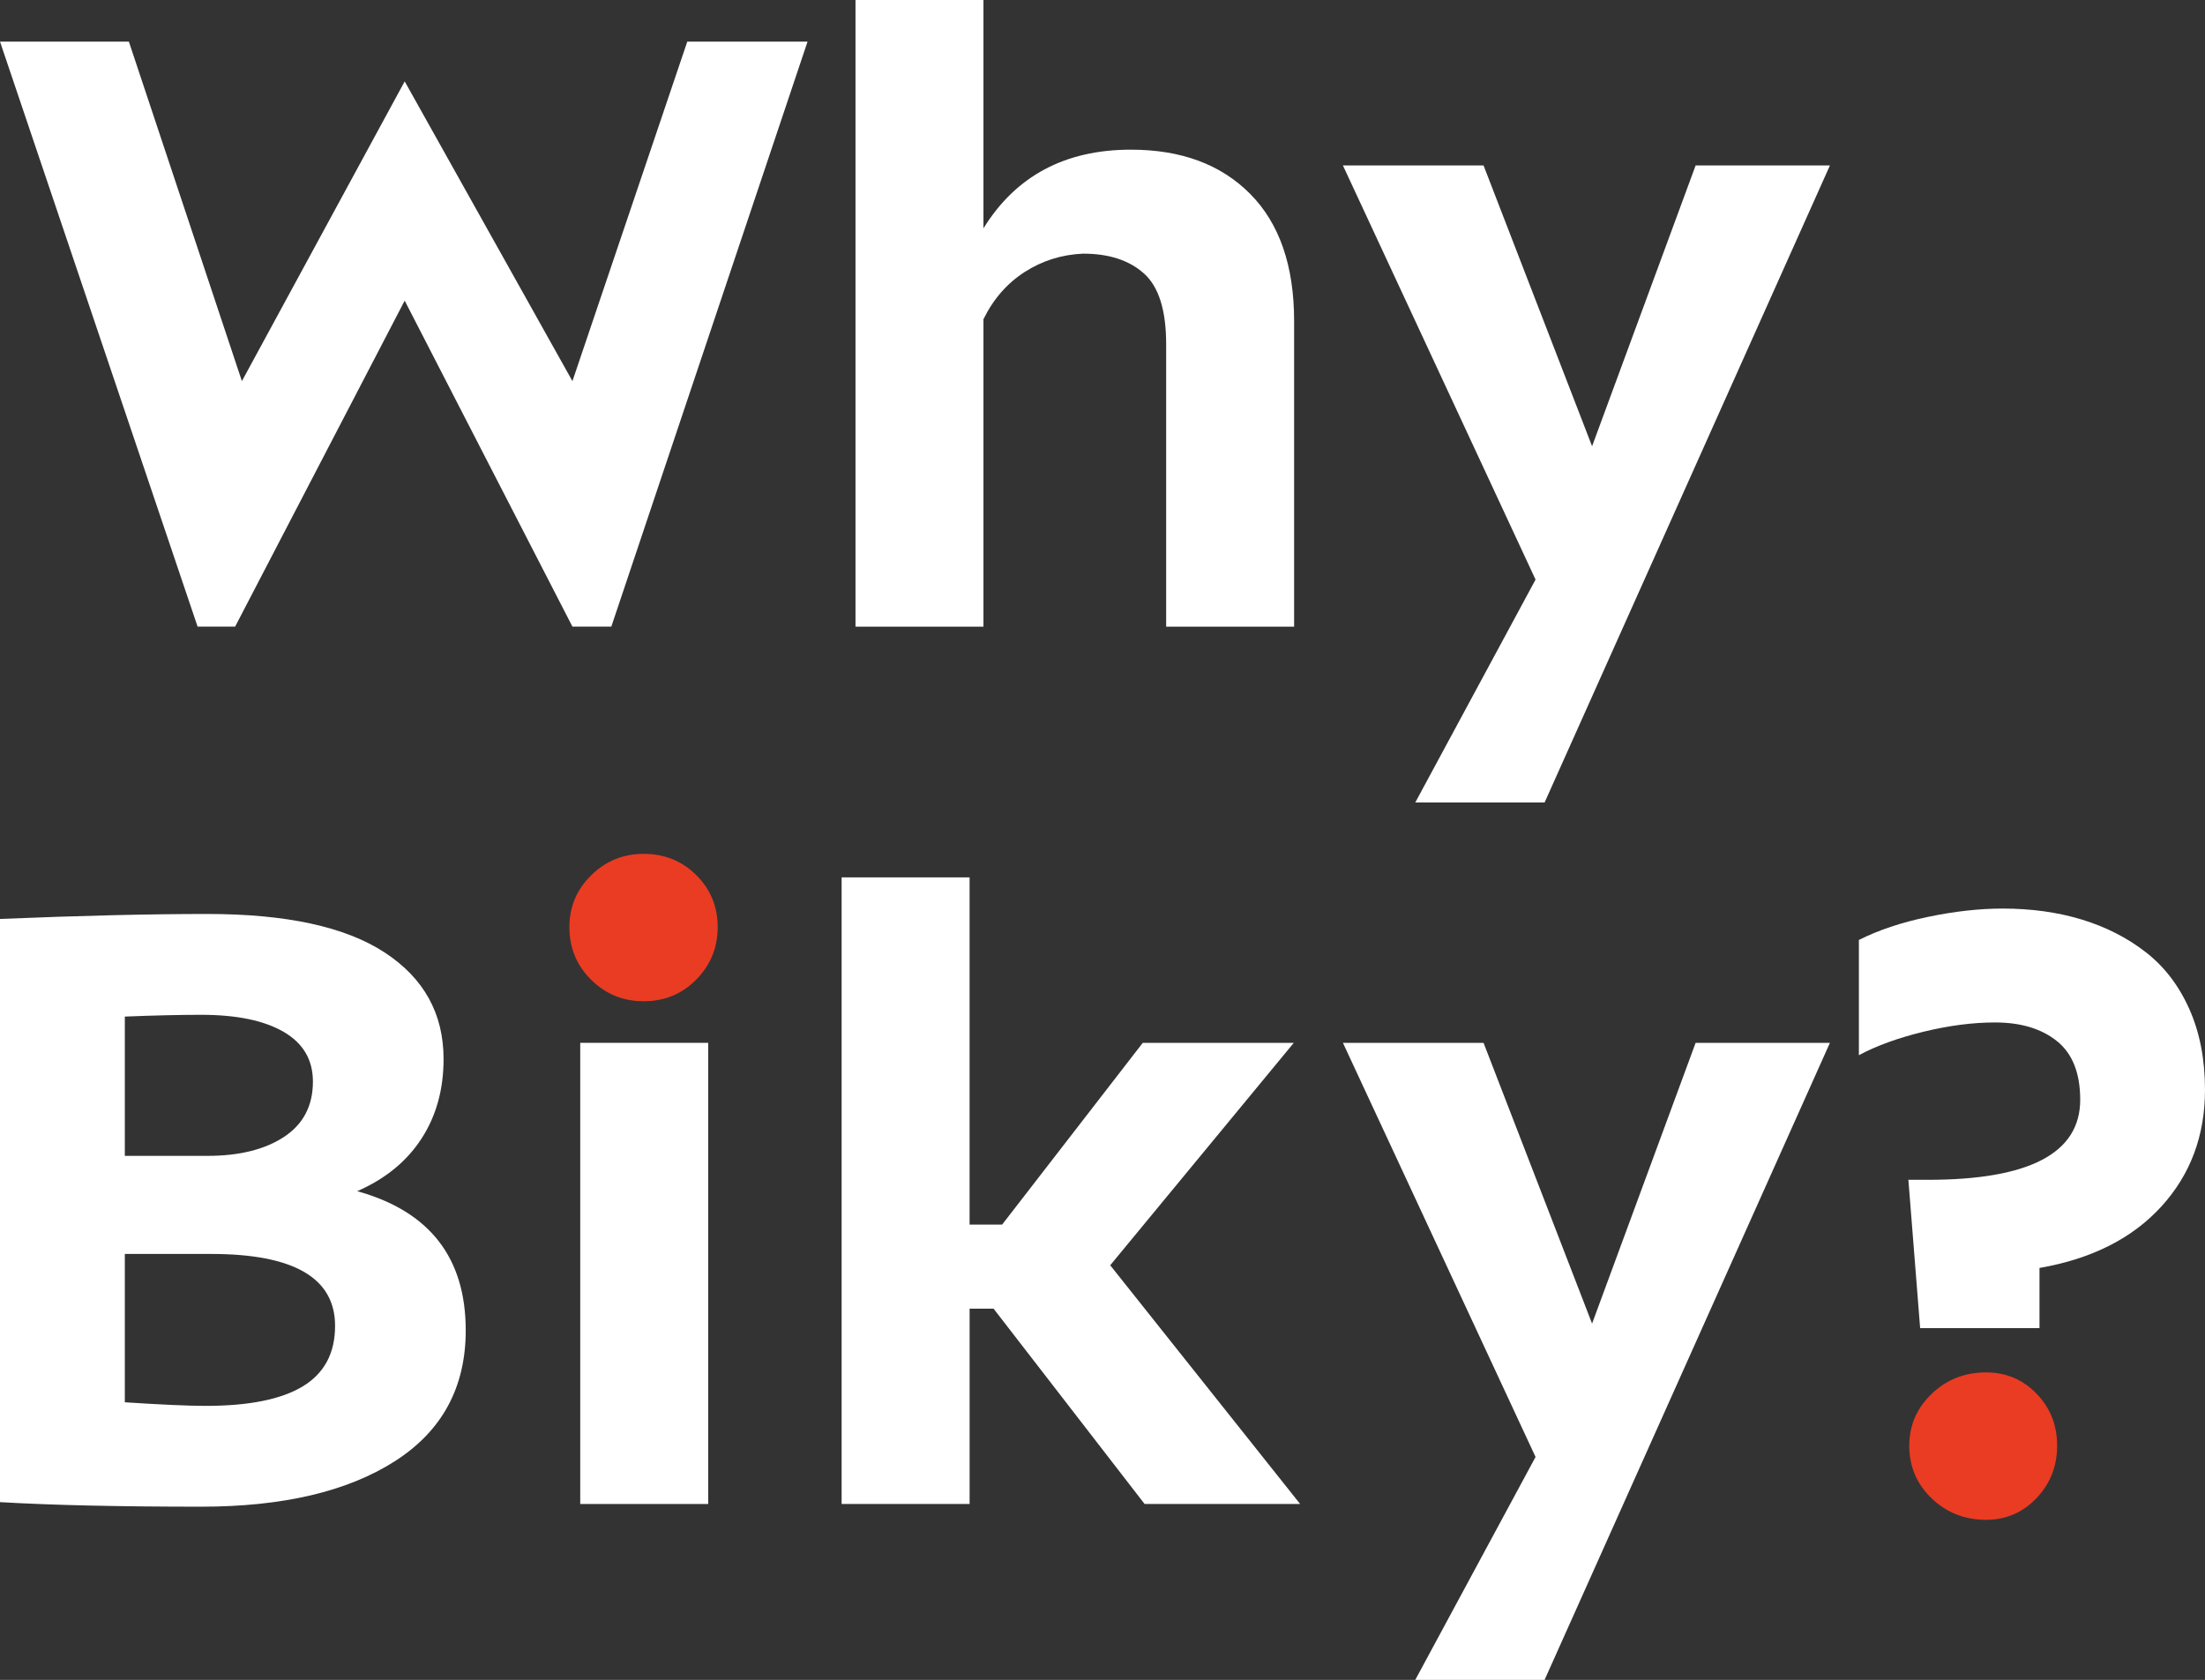
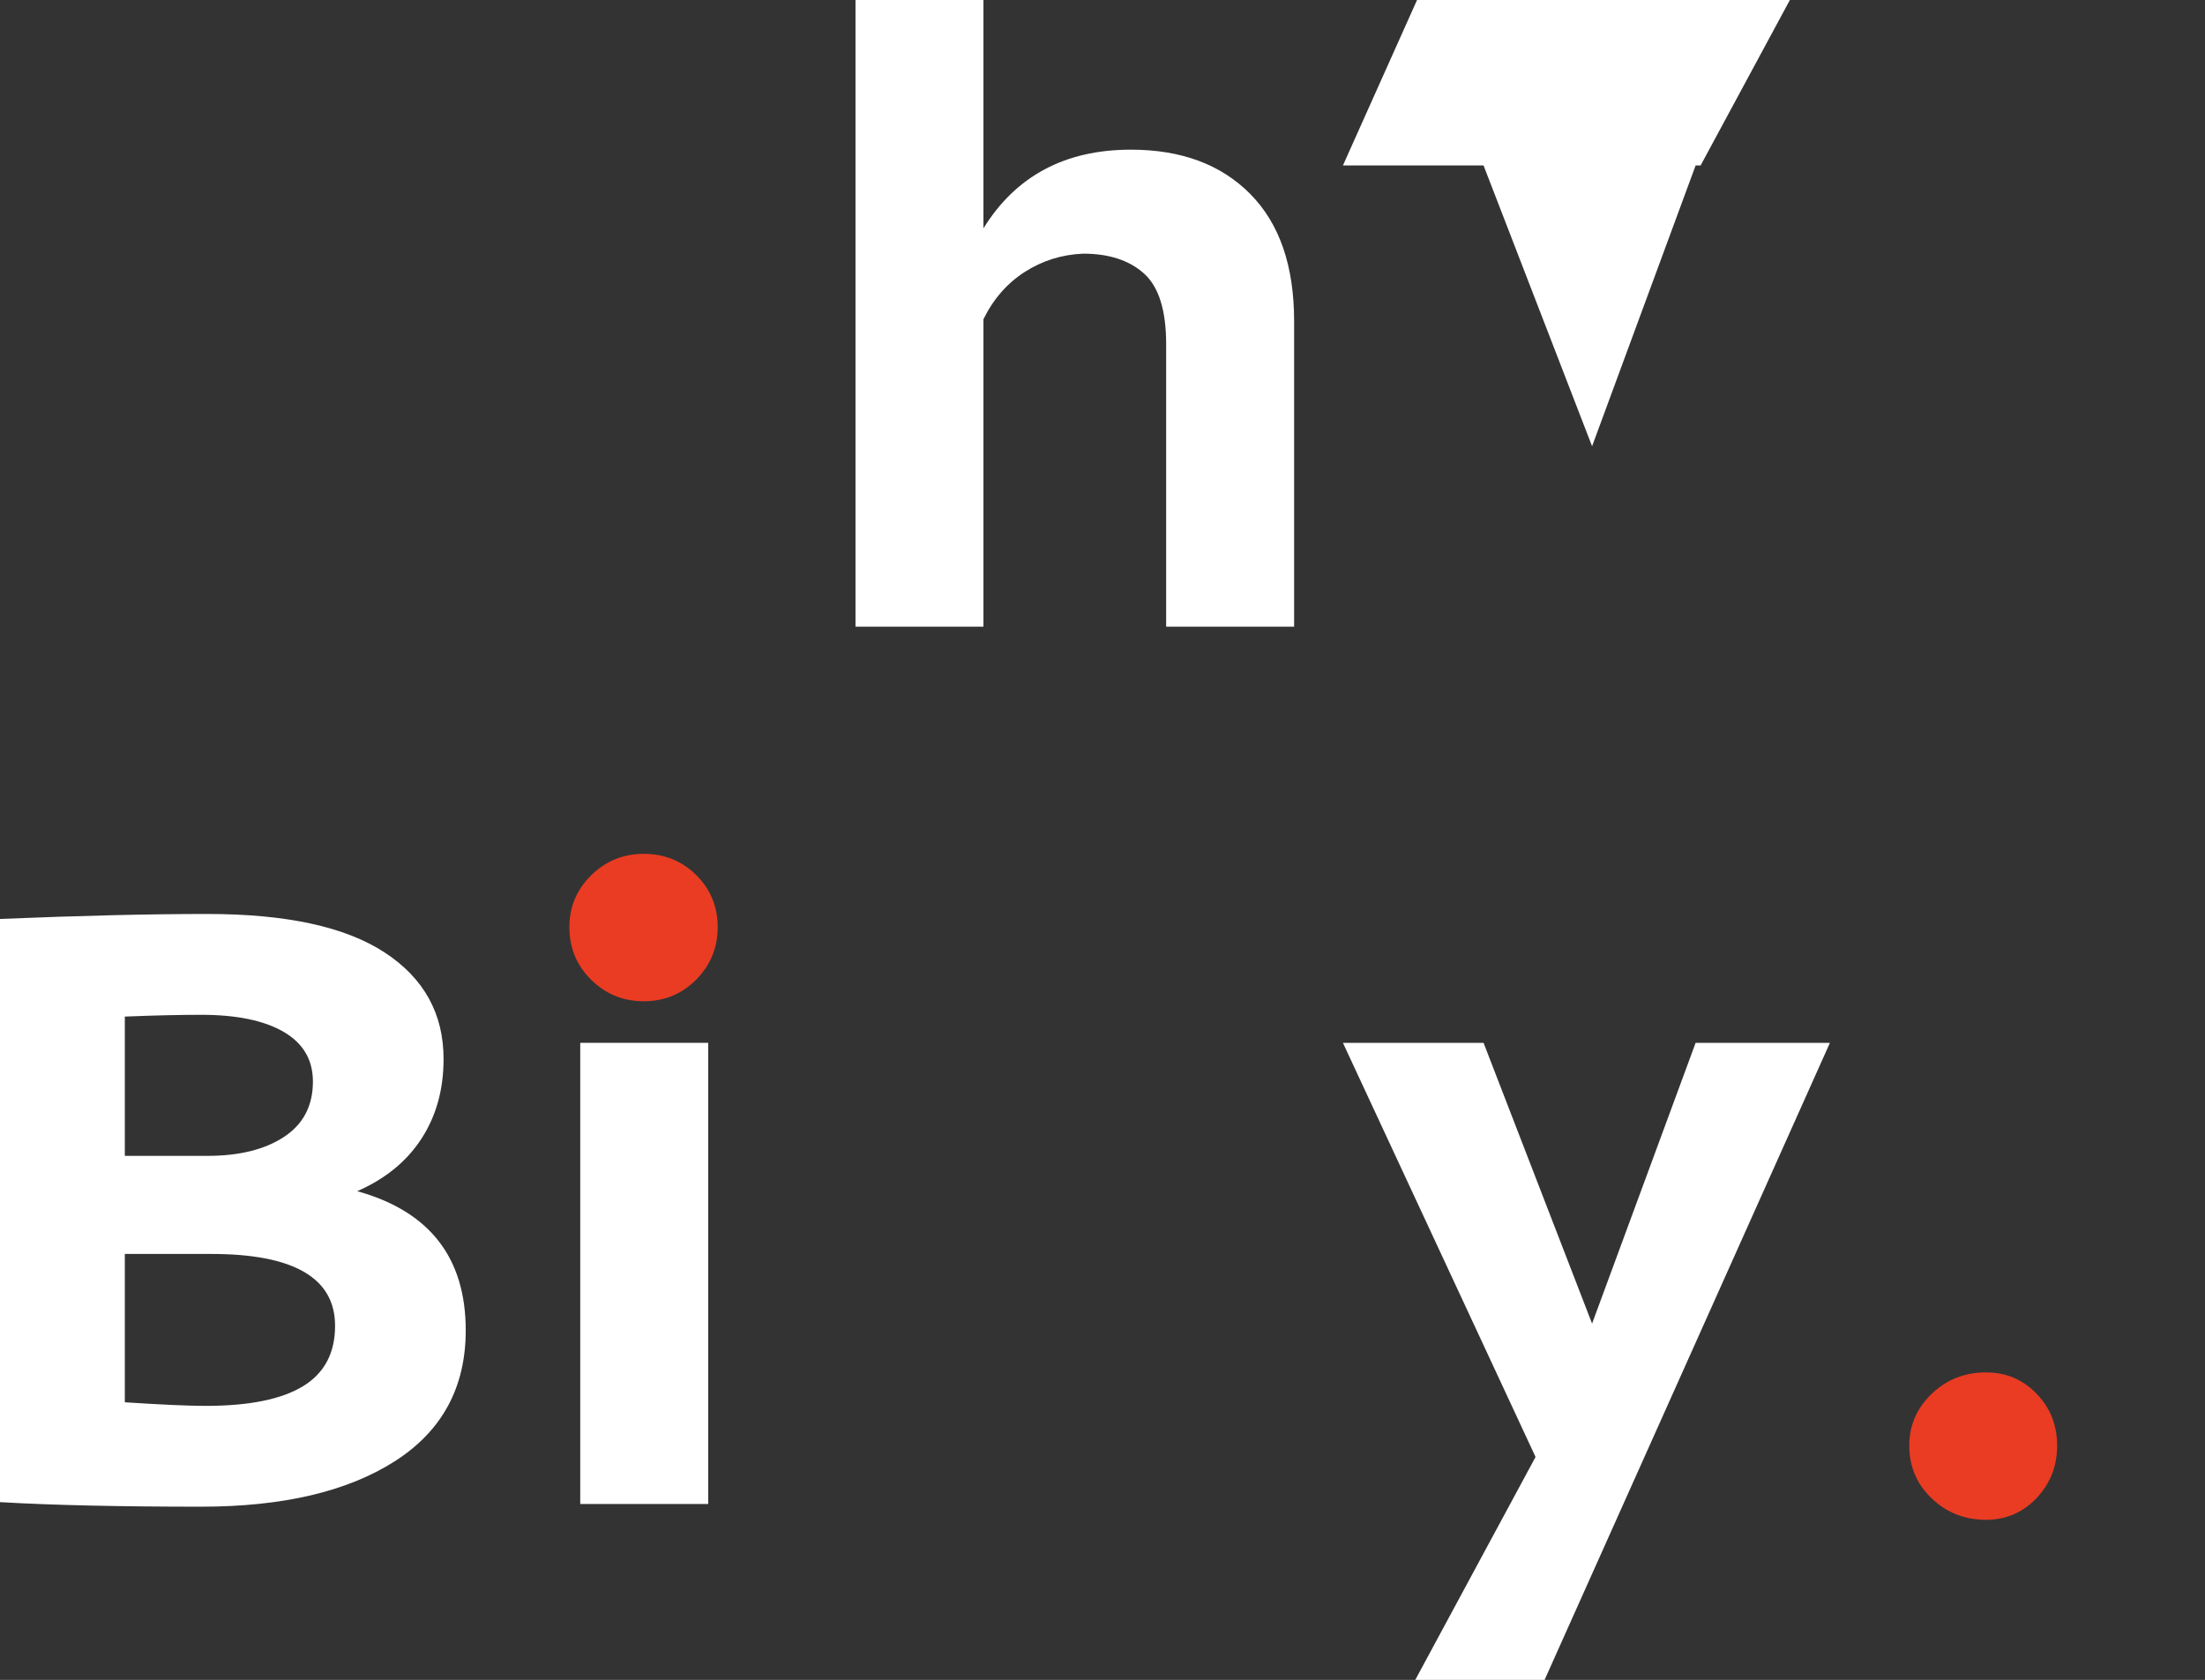
<svg xmlns="http://www.w3.org/2000/svg" viewBox="0 0 1005.98 766.49" data-name="Layer 2" id="Layer_2">
  <rect x="0" y="0" width="1005.98" height="766.49" fill="#333333" stroke="none" />
  <defs>
    <style>
      .cls-1 {
        fill: #fff;
      }

      .cls-1, .cls-2 {
        stroke-width: 0px;
      }

      .cls-2 {
        fill: #ea3c23;
      }
    </style>
  </defs>
  <g data-name="Layer 1" id="Layer_1-2">
    <g>
      <g>
-         <path d="M0,18.98h58.79l51.57,154.92L184.63,37.13l76.53,136.77,52.4-154.92h54.87l-89.53,266.94h-17.74l-76.53-148.74-77.36,148.74h-17.12L0,18.98Z" class="cls-1" />
        <path d="M390.3,285.92V0h58.38v104.18c14.81-23.93,37.24-35.89,67.29-35.89,22.94,0,41.09,6.74,54.43,20.22,13.34,13.48,20.01,32.8,20.01,57.97v139.45h-58.38v-128.93c0-15.4-3.36-26.13-10.09-32.18-6.72-6.05-15.98-9.08-27.78-9.08-9.74.41-18.62,3.2-26.65,8.35-8.03,5.16-14.3,12.34-18.83,21.56v140.28h-58.38Z" class="cls-1" />
-         <path d="M612.68,75.5h64.16l49.51,128.11,47.24-128.11h61.27l-130.17,290.66h-59l54.87-101.7-87.88-188.96Z" class="cls-1" />
+         <path d="M612.68,75.5h64.16l49.51,128.11,47.24-128.11h61.27h-59l54.87-101.7-87.88-188.96Z" class="cls-1" />
        <path d="M0,685.4v-266.1c36.65-1.51,68.2-2.27,94.66-2.27,35.97,0,62.92,5.86,80.83,17.57,17.92,11.72,26.88,27.92,26.88,48.61,0,13.9-3.37,26.03-10.11,36.39-6.74,10.36-16.5,18.33-29.29,23.92,33.01,9.16,49.51,30.33,49.51,63.51,0,26.06-10.82,45.98-32.45,59.77-21.63,13.79-51.06,20.68-88.27,20.68s-68.34-.7-91.76-2.08ZM56.94,527.4h37.73c14.51,0,26.15-2.89,34.93-8.67,8.77-5.78,13.16-14.19,13.16-25.22,0-9.95-4.46-17.52-13.37-22.7-8.92-5.18-21.45-7.77-37.62-7.77-9.68,0-21.28.27-34.82.81v63.56ZM56.94,639.84c16.86,1.1,29.16,1.64,36.9,1.64,19.74,0,34.52-2.97,44.32-8.92,9.81-5.95,14.71-15.14,14.71-27.59,0-21.87-18.84-32.81-56.52-32.81h-39.4v67.67Z" class="cls-1" />
        <path d="M264.72,686.25v-210.42h58.38v210.42h-58.38Z" class="cls-1" />
-         <path d="M383.97,686.25v-285.92h58.38v158.43h14.85l64.16-82.93h68.9l-83.75,101.49,86.64,108.92h-70.96l-68.9-89.12h-10.93v89.12h-58.38Z" class="cls-1" />
        <path d="M612.68,475.83h64.16l49.51,128.11,47.24-128.11h61.27l-130.17,290.66h-59l54.87-101.7-87.88-188.96Z" class="cls-1" />
-         <path d="M848.07,481.49v-52.6c8.94-4.5,19.46-8.02,31.56-10.54,12.1-2.52,23.43-3.79,33.99-3.79,13.14,0,25.22,1.68,36.22,5.04,11,3.36,20.73,8.33,29.18,14.91,8.45,6.58,15.06,15.22,19.82,25.92,4.76,10.69,7.14,22.97,7.14,36.82,0,20.96-6.64,38.72-19.92,53.27-13.28,14.55-31.81,23.89-55.58,28.03v27.44h-54.46l-5.36-67.66h8.87c46.35,0,69.52-12.17,69.52-36.52,0-12.17-3.54-21.09-10.61-26.77-7.07-5.67-16.5-8.51-28.26-8.51-10.18,0-21.08,1.42-32.7,4.25-11.62,2.84-21.42,6.4-29.4,10.69Z" class="cls-1" />
      </g>
      <path d="M259.77,423.02c0-9.21,3.31-17.09,9.93-23.62,6.62-6.53,14.62-9.8,24-9.8s17.45,3.23,23.96,9.7c6.51,6.47,9.77,14.37,9.77,23.72s-3.26,17.33-9.77,23.93c-6.51,6.6-14.5,9.9-23.96,9.9s-17.38-3.26-24-9.8c-6.62-6.53-9.93-14.54-9.93-24.03Z" class="cls-2" />
      <path d="M871.06,659.63c0-9.21,3.4-17.09,10.2-23.62,6.8-6.53,15.06-9.8,24.8-9.8,9.11,0,16.79,3.23,23.06,9.7,6.27,6.47,9.4,14.37,9.4,23.72s-3.14,17.33-9.4,23.93c-6.27,6.6-13.96,9.9-23.06,9.9-9.73,0-18-3.27-24.8-9.8-6.8-6.53-10.2-14.54-10.2-24.03Z" class="cls-2" />
    </g>
  </g>
</svg>